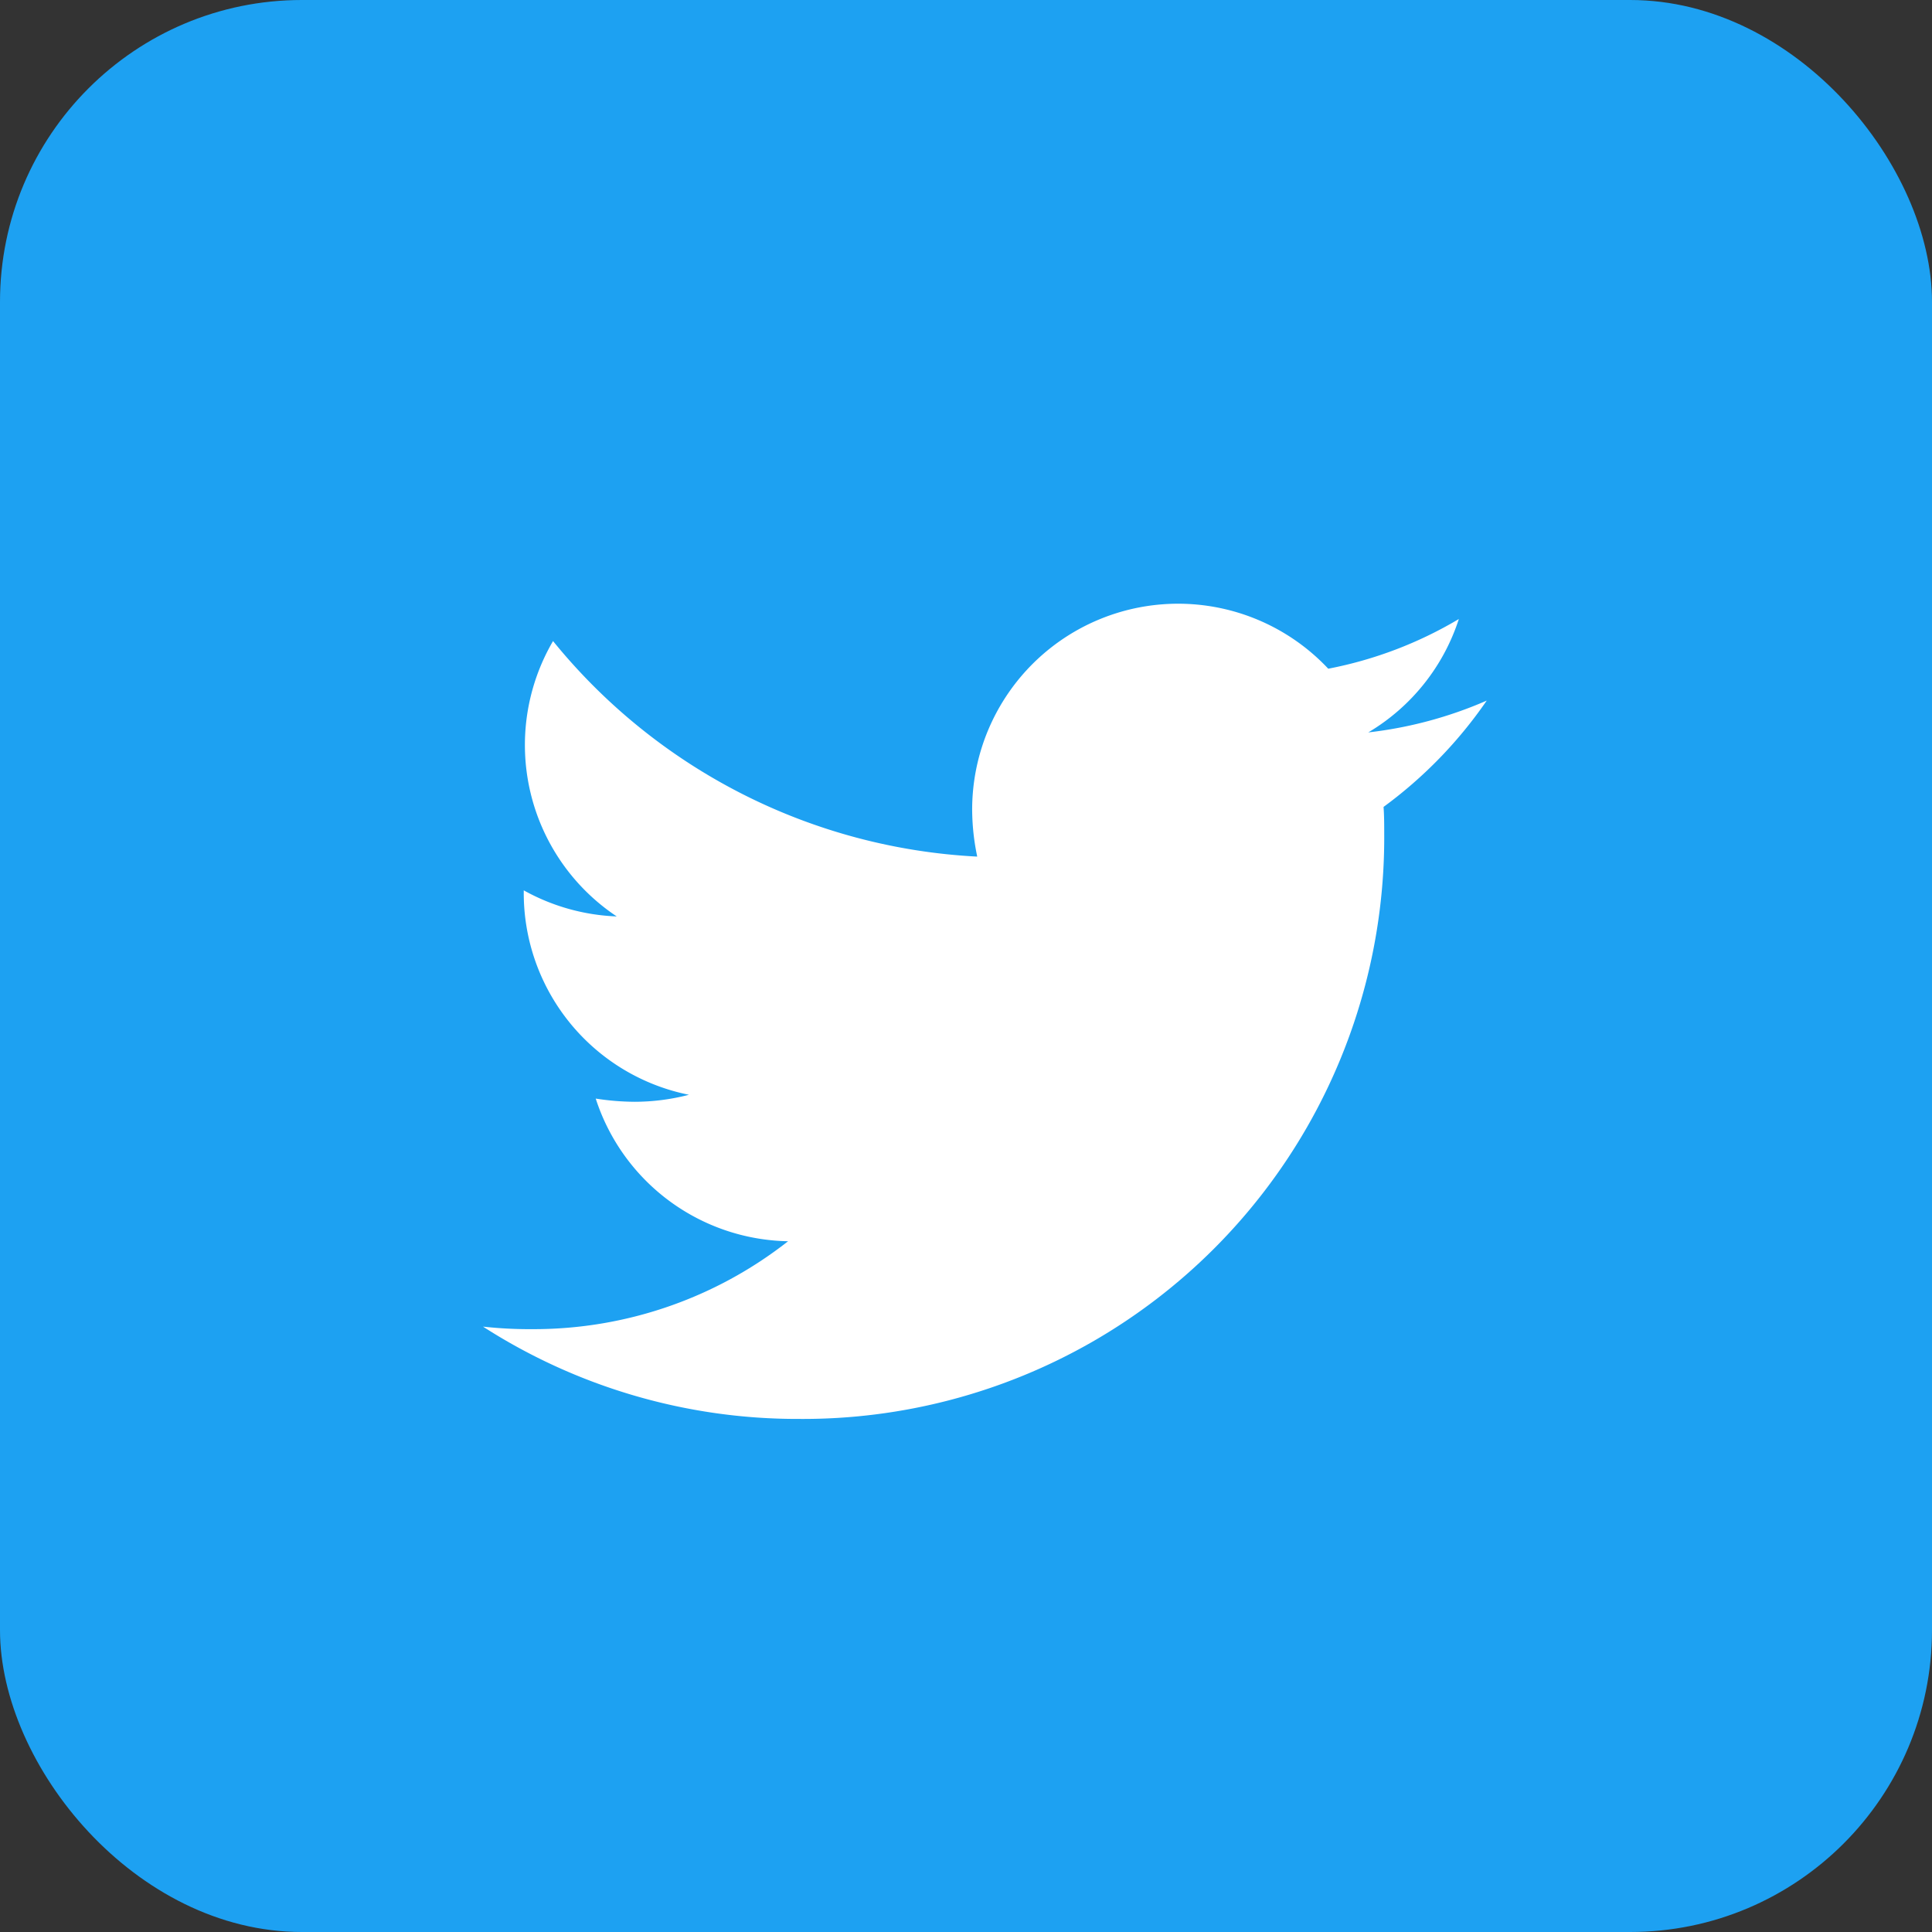
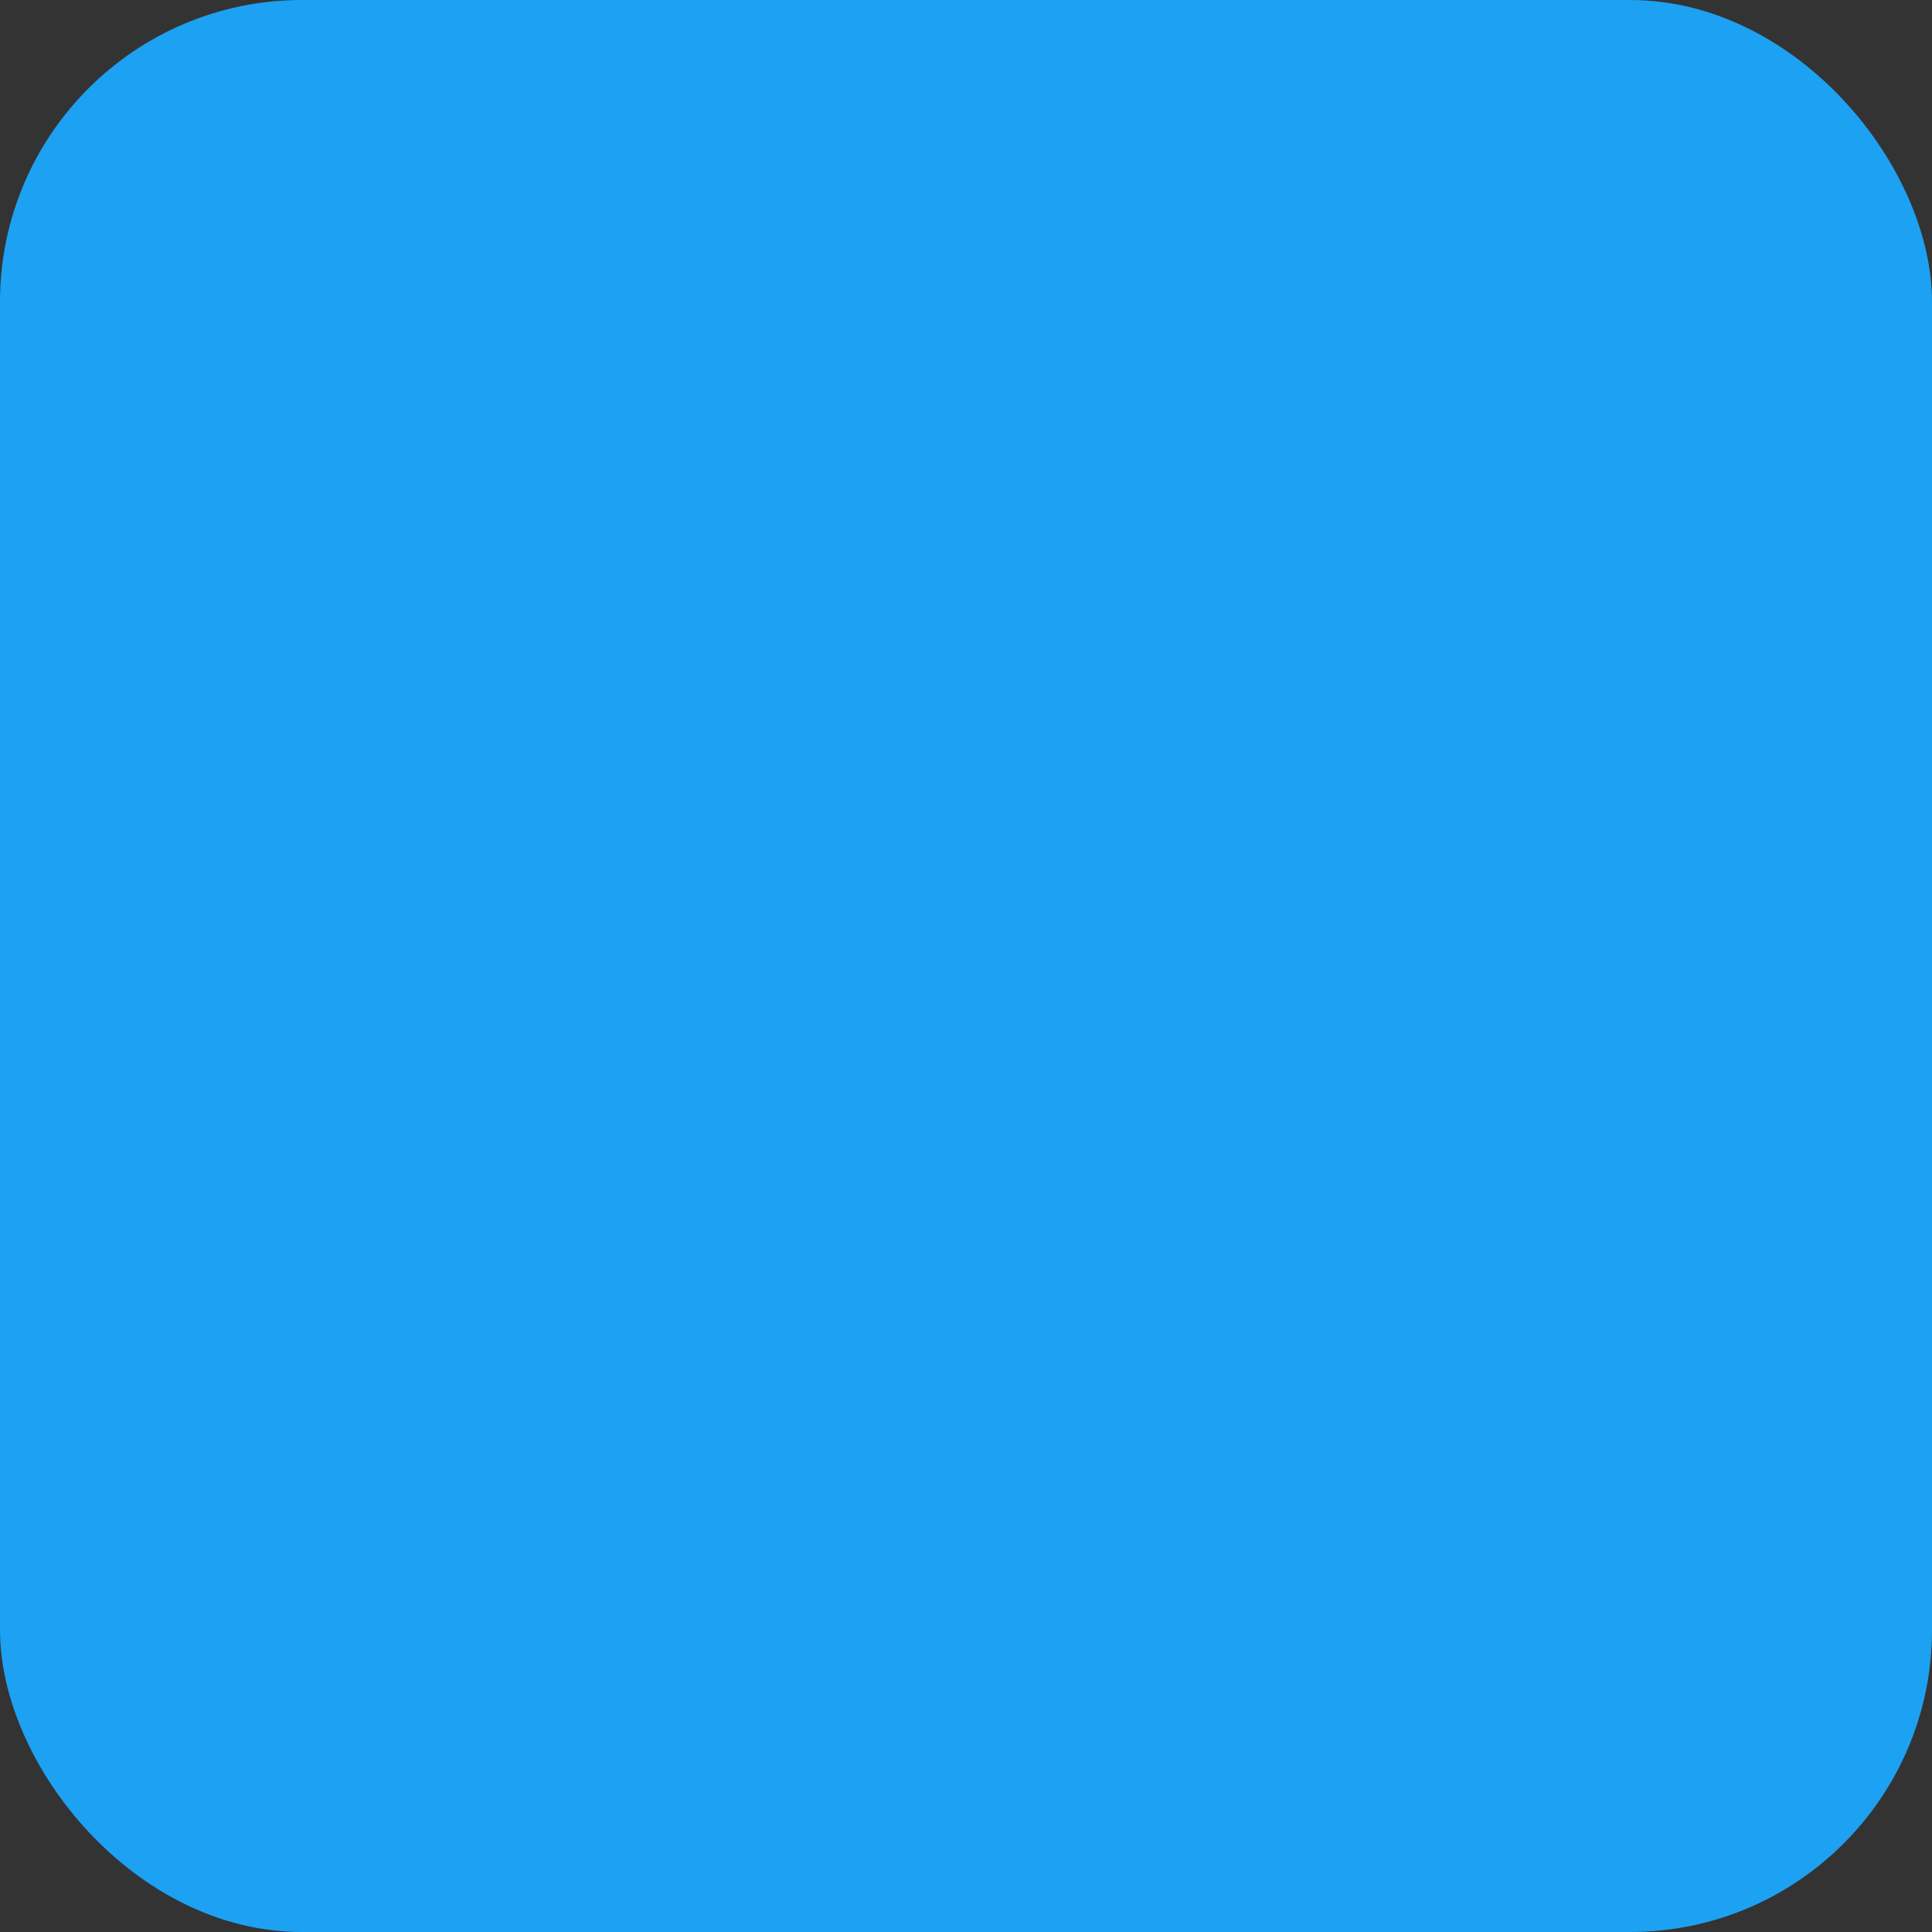
<svg xmlns="http://www.w3.org/2000/svg" width="32" height="32" viewBox="0 0 32 32">
  <rect x="0" y="0" width="32" height="32" fill="#333333" stroke="none" />
  <g id="Group_2885" data-name="Group 2885" transform="translate(-1165 -693.66)">
    <rect id="Rectangle_95" data-name="Rectangle 95" width="32" height="32" rx="5" transform="translate(1165 693.66)" fill="#1da1f2" />
-     <path id="twitter" d="M14.916,51.447c.011.148.011.3.011.443a9.628,9.628,0,0,1-9.694,9.694A9.629,9.629,0,0,1,0,60.055a7.049,7.049,0,0,0,.823.042,6.824,6.824,0,0,0,4.23-1.456,3.413,3.413,0,0,1-3.186-2.363,4.3,4.3,0,0,0,.644.053,3.6,3.6,0,0,0,.9-.116A3.408,3.408,0,0,1,.675,52.871v-.042a3.431,3.431,0,0,0,1.54.432A3.412,3.412,0,0,1,1.16,48.7,9.685,9.685,0,0,0,8.186,52.27a3.846,3.846,0,0,1-.084-.781A3.411,3.411,0,0,1,14,49.158a6.708,6.708,0,0,0,2.163-.823,3.4,3.4,0,0,1-1.5,1.878,6.831,6.831,0,0,0,1.962-.527A7.324,7.324,0,0,1,14.916,51.447Z" transform="translate(1173 655.578)" fill="#fff" />
  </g>
</svg>